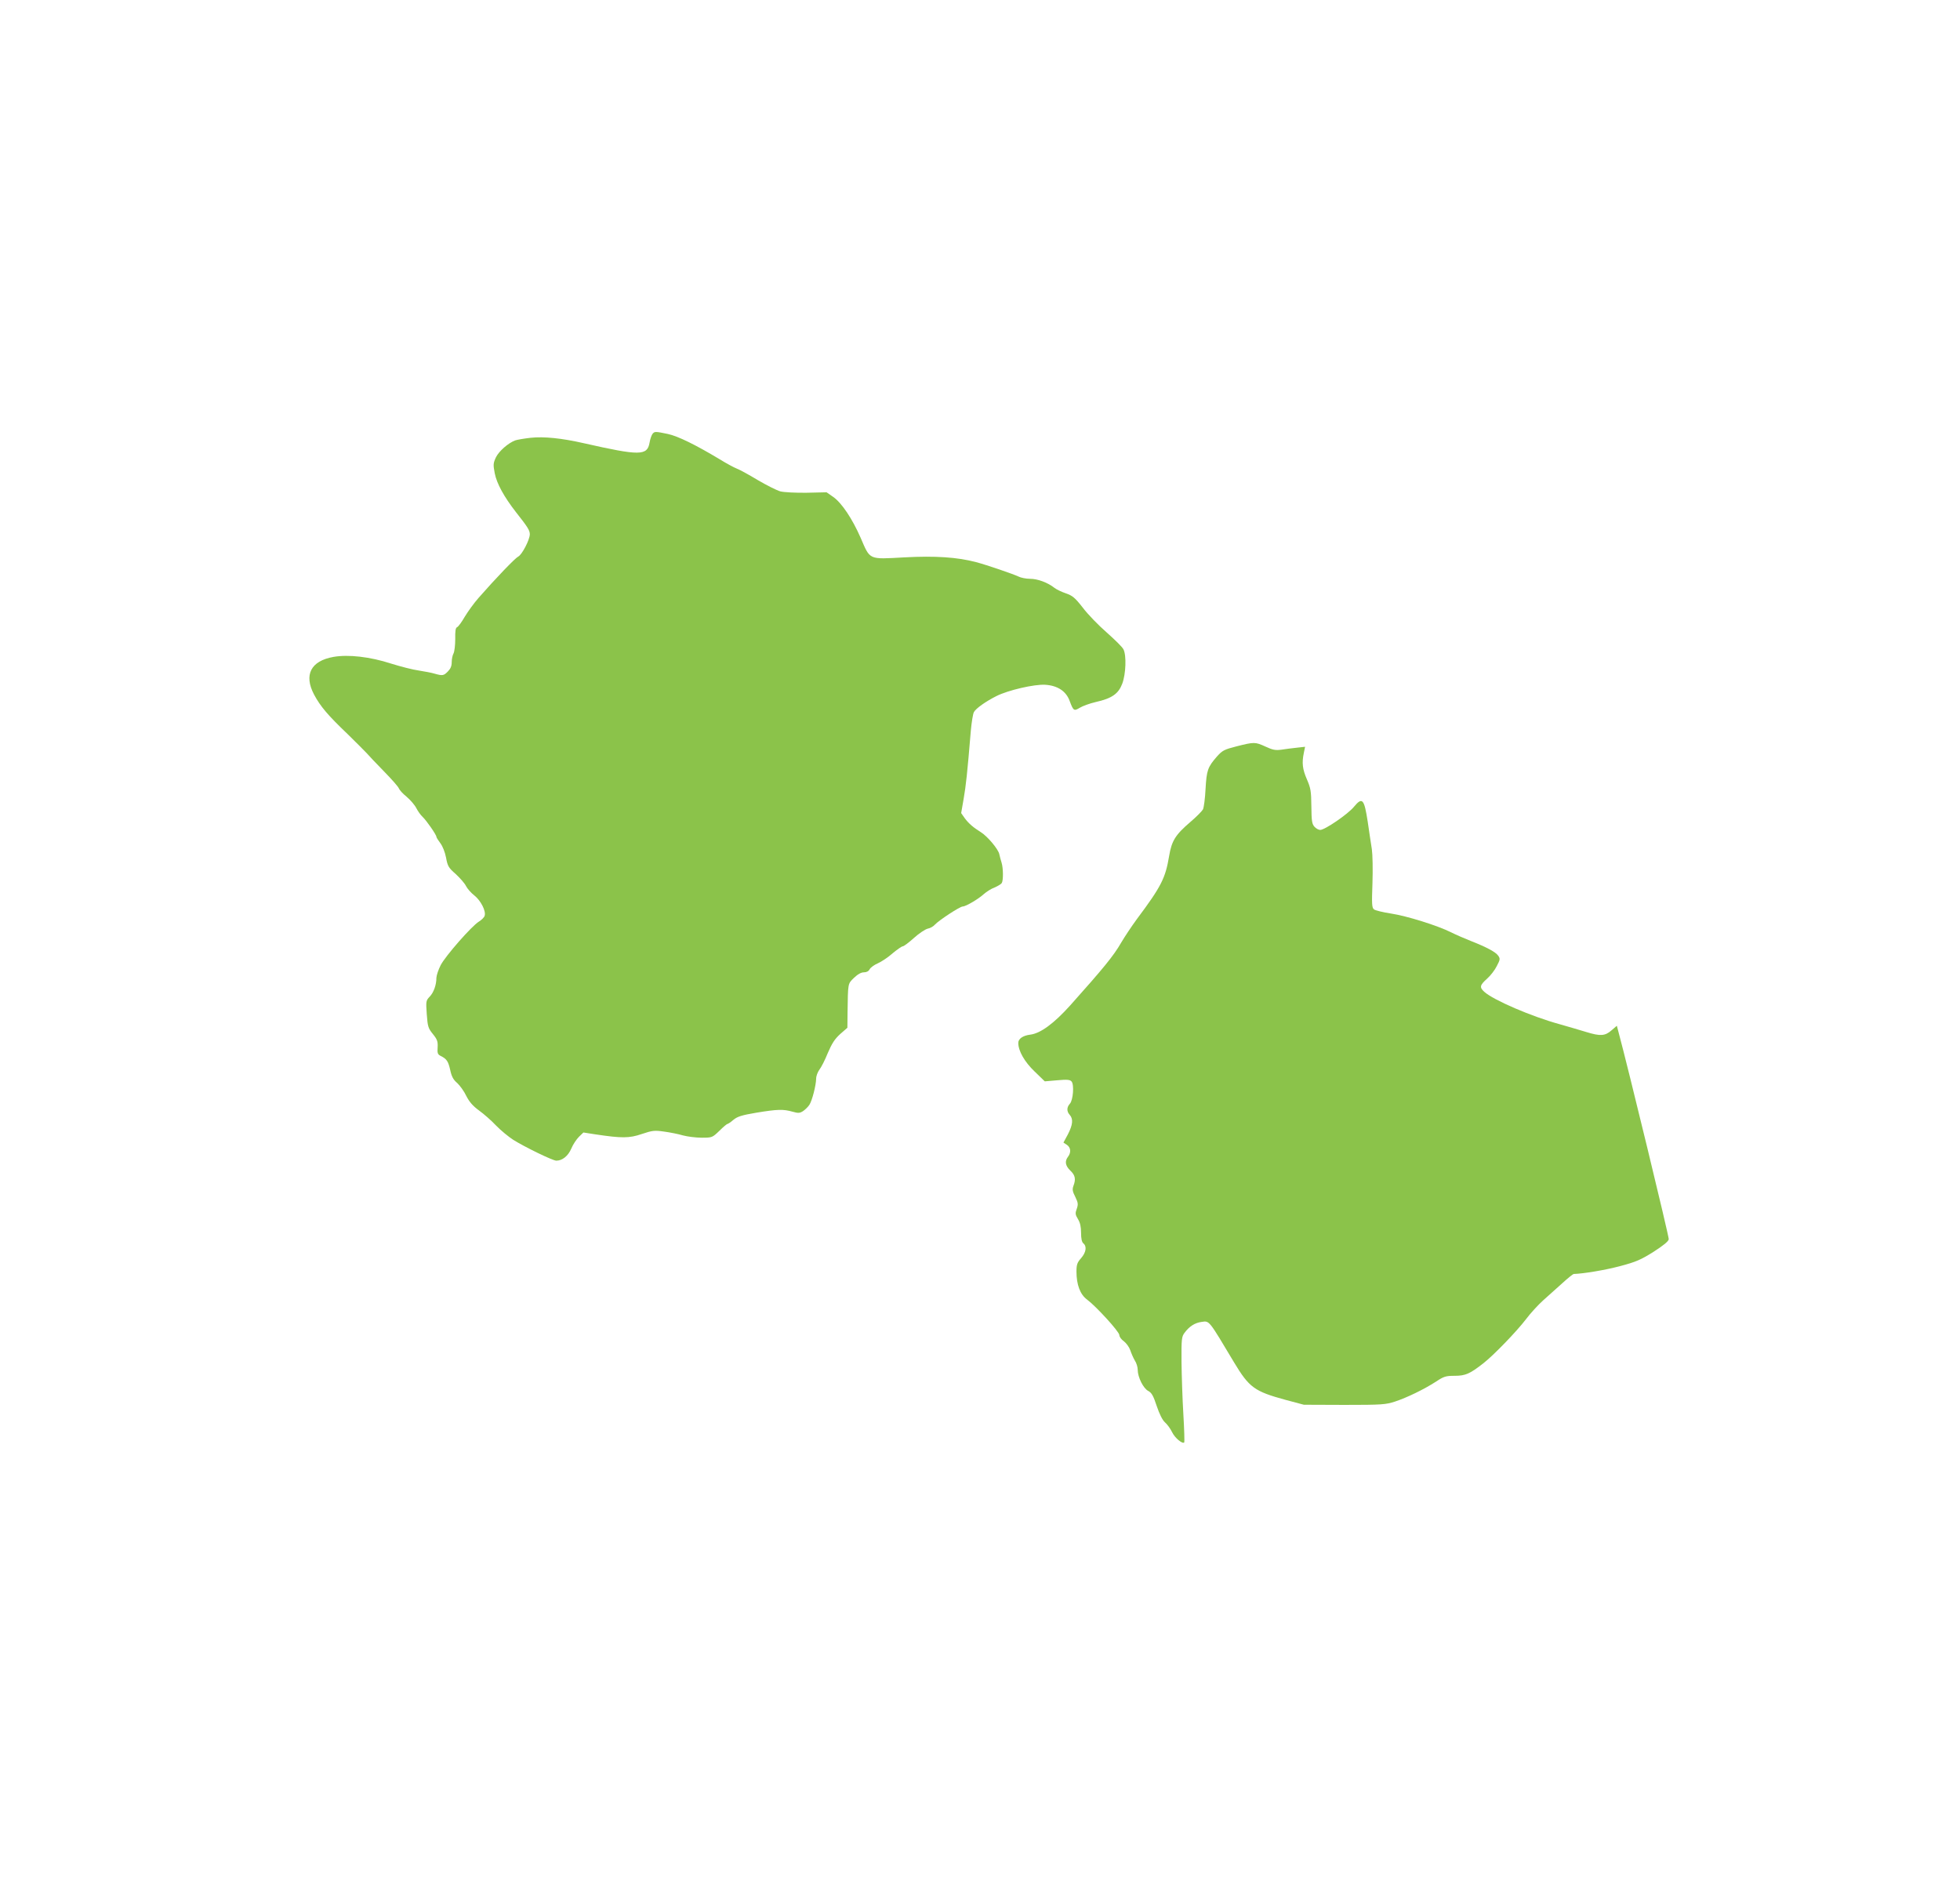
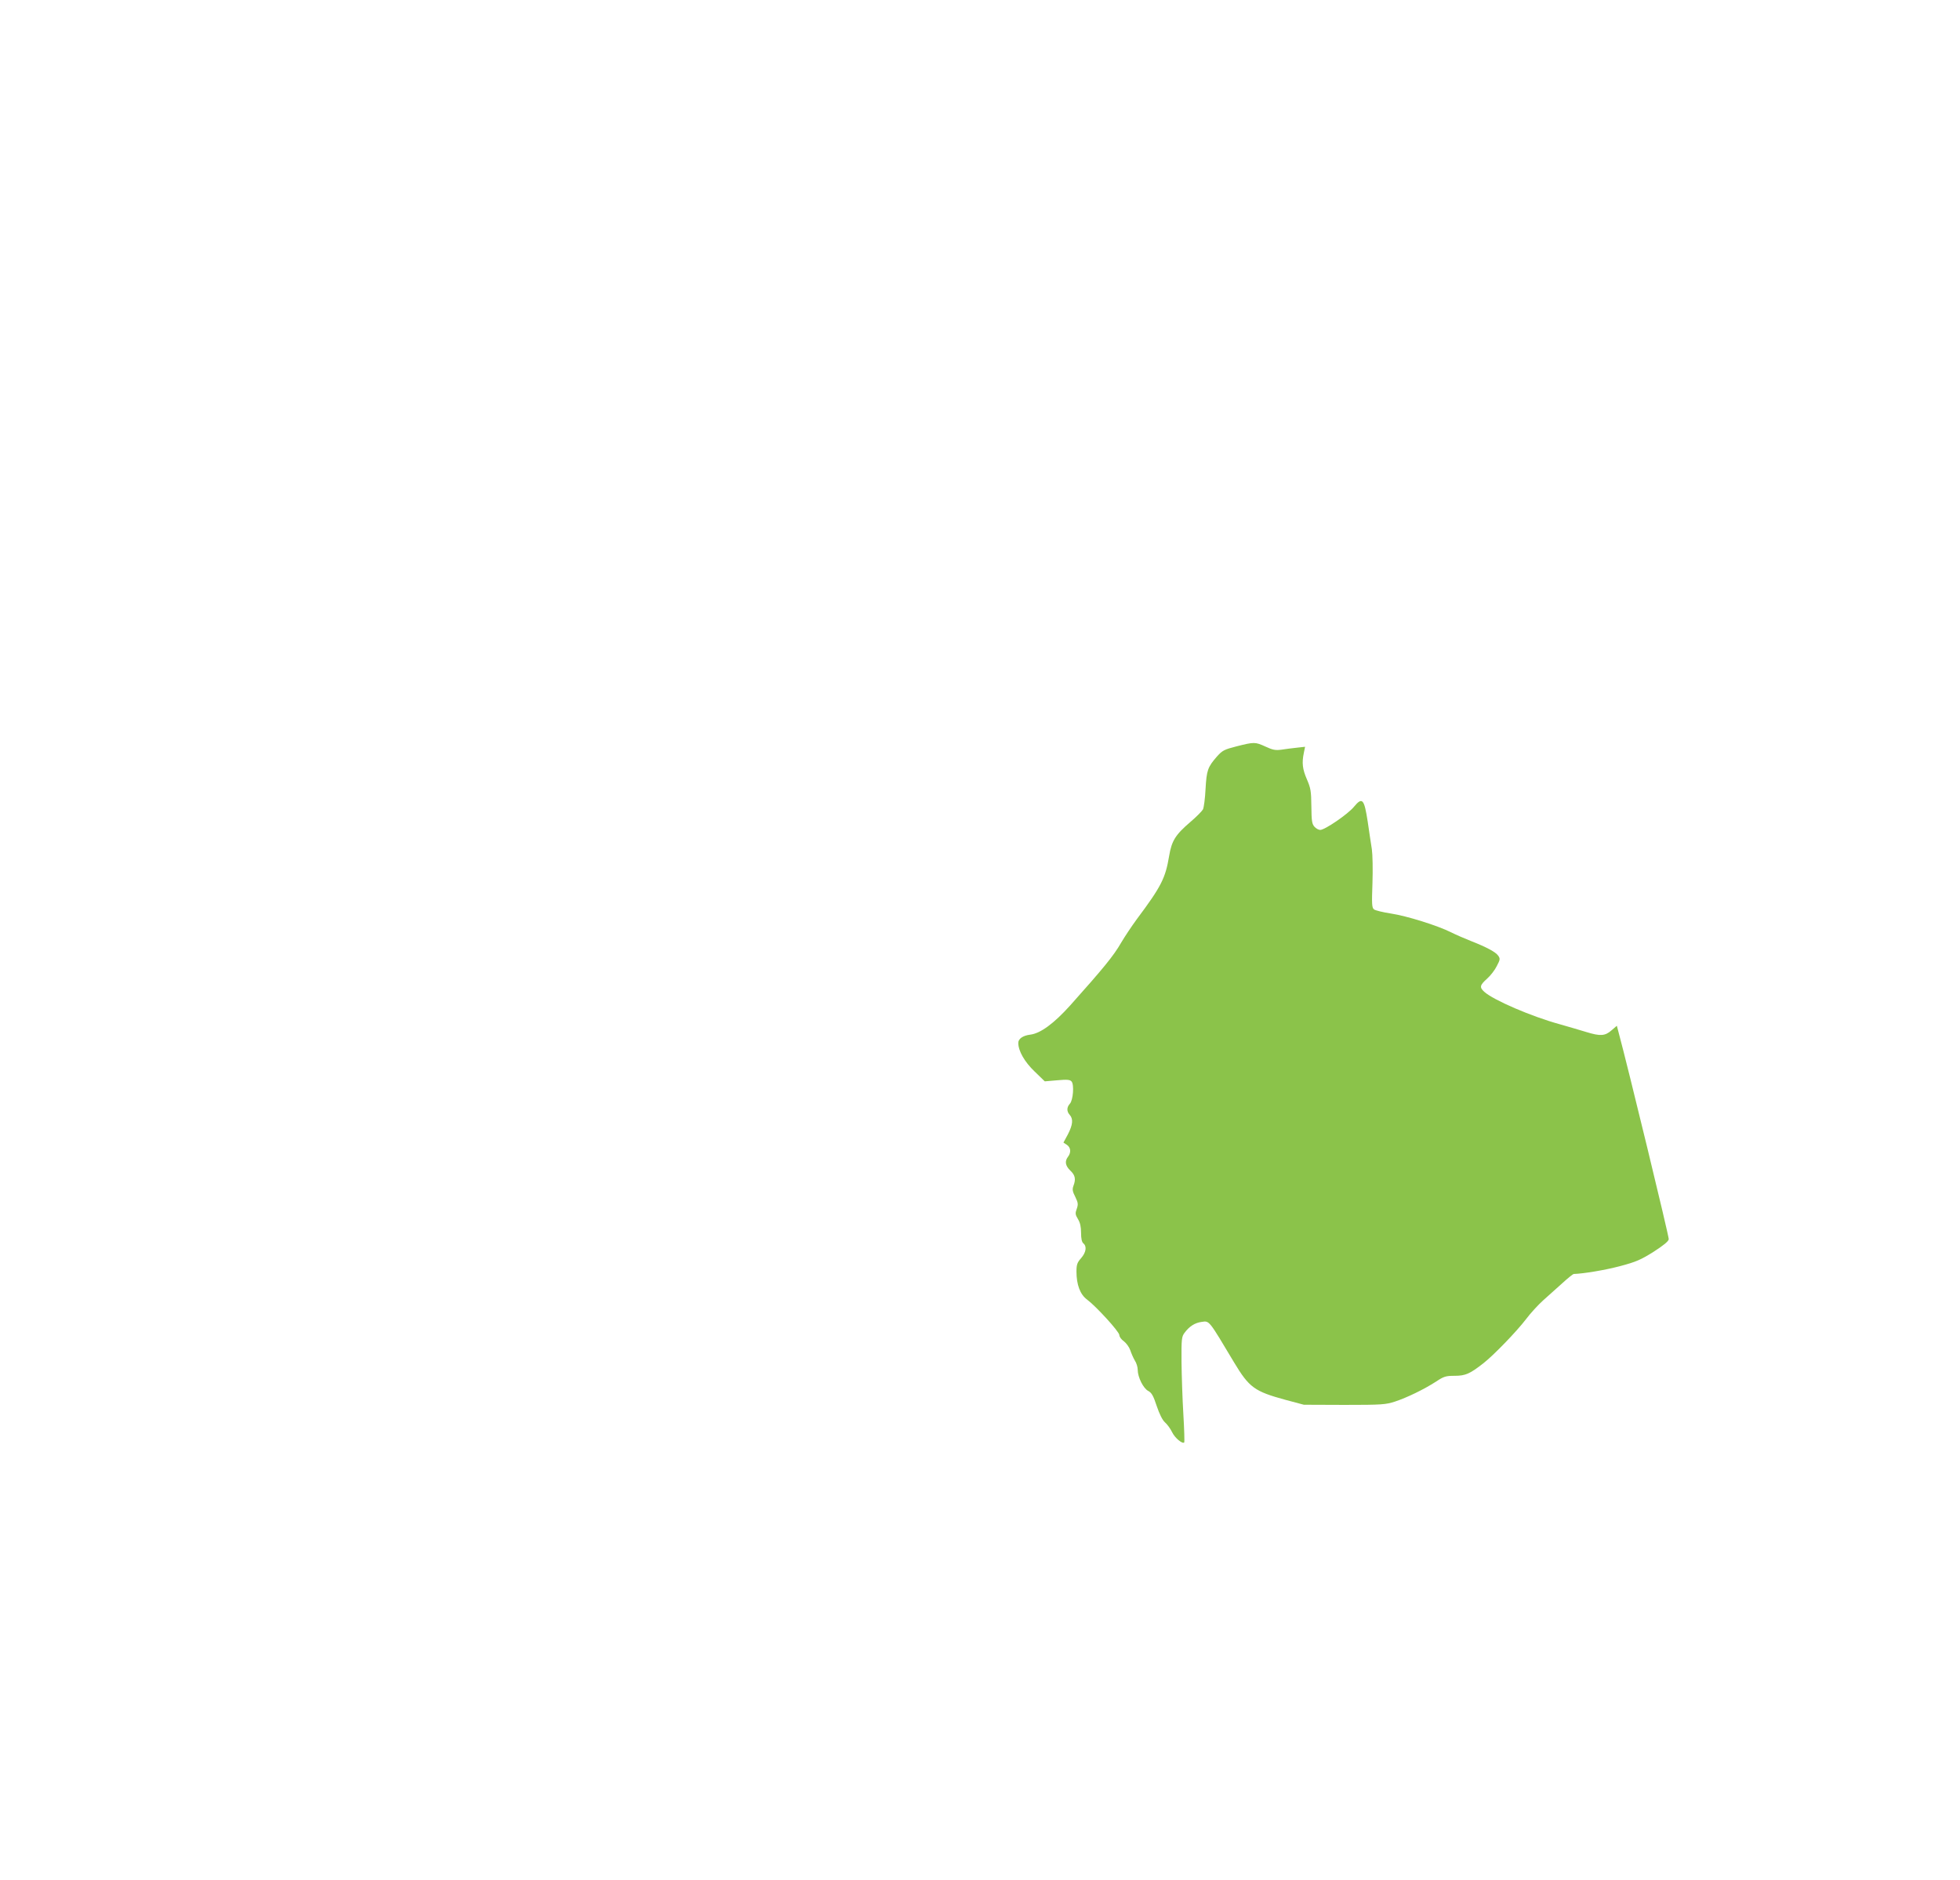
<svg xmlns="http://www.w3.org/2000/svg" version="1.0" width="1280pt" height="1228pt" viewBox="0 0 1280 1228" preserveAspectRatio="xMidYMid meet">
  <g transform="translate(0,1228) scale(0.1,-0.1)" fill="#8bc34a" stroke="none">
-     <path d="M4261 9446 c-6 -8 -15 -33 -19 -57 -15 -86 -64 -86 -427 -4 -149 34 -264 45 -349 36 -45 -5 -90 -13 -101 -17 -46 -17 -106 -70 -126 -110 -18 -39 -19 -48 -8 -105 13 -67 61 -154 138 -253 79 -100 91 -120 91 -146 -1 -36 -51 -133 -76 -145 -20 -10 -146 -141 -259 -270 -29 -33 -69 -88 -90 -123 -20 -35 -43 -66 -50 -68 -10 -4 -13 -26 -12 -77 0 -40 -5 -82 -11 -94 -7 -12 -12 -38 -12 -58 0 -25 -8 -43 -25 -60 -27 -28 -35 -29 -85 -15 -19 6 -66 15 -105 21 -38 5 -119 26 -180 45 -138 45 -280 61 -377 44 -148 -26 -195 -117 -127 -246 41 -77 91 -136 219 -258 57 -56 113 -112 125 -125 11 -13 61 -66 112 -118 51 -52 95 -102 98 -112 3 -9 25 -34 50 -54 25 -21 54 -55 64 -75 10 -20 29 -46 41 -57 24 -22 90 -117 90 -130 0 -5 12 -23 26 -42 15 -20 30 -58 37 -94 10 -55 16 -66 63 -107 28 -26 59 -61 67 -78 9 -18 34 -46 56 -63 41 -33 76 -101 66 -132 -3 -10 -20 -27 -38 -38 -47 -29 -218 -224 -249 -284 -15 -29 -27 -66 -28 -82 0 -48 -18 -97 -44 -124 -24 -25 -25 -30 -19 -114 6 -81 9 -92 40 -130 29 -36 33 -49 31 -87 -3 -37 1 -46 18 -55 41 -20 51 -35 64 -92 9 -43 20 -64 46 -86 18 -17 45 -54 59 -84 20 -39 42 -65 83 -95 32 -23 82 -67 112 -99 30 -31 81 -73 112 -93 75 -47 258 -136 281 -136 39 0 77 30 98 79 11 27 34 61 50 77 l29 28 77 -12 c174 -26 222 -26 304 2 69 23 83 25 145 16 38 -5 94 -16 124 -25 30 -8 85 -15 123 -15 68 0 69 1 115 45 25 25 49 45 53 45 4 0 22 12 39 27 26 21 53 30 148 46 139 23 177 24 237 7 39 -11 48 -10 70 4 13 9 32 27 41 41 18 28 43 126 44 171 0 17 10 43 21 58 12 15 37 64 55 109 27 63 45 91 81 124 l47 41 1 99 c3 195 1 187 42 227 25 24 47 36 65 36 17 0 31 7 38 21 6 11 30 28 53 38 23 10 67 39 96 65 30 25 60 46 67 46 6 0 39 24 72 54 33 30 74 57 90 61 17 3 38 15 48 27 26 28 163 118 181 118 20 0 102 48 138 81 17 15 48 35 70 43 21 9 43 22 47 29 11 17 10 98 -1 133 -5 16 -12 41 -15 56 -7 33 -77 116 -120 143 -50 31 -80 57 -106 92 l-23 33 16 92 c15 86 24 167 47 445 5 56 14 111 20 122 12 24 79 71 147 105 77 39 248 78 318 74 82 -5 138 -42 161 -107 24 -64 28 -66 66 -43 18 11 64 28 103 37 107 24 149 54 174 120 24 64 28 185 8 224 -6 14 -56 63 -109 110 -54 47 -125 120 -157 163 -51 65 -67 78 -110 93 -27 9 -61 25 -75 36 -43 34 -109 59 -159 59 -26 0 -61 7 -76 15 -31 15 -208 76 -277 94 -121 32 -266 42 -468 31 -237 -13 -222 -19 -286 129 -54 123 -123 227 -179 266 l-43 30 -130 -3 c-72 -1 -149 3 -172 9 -22 6 -88 39 -146 73 -58 35 -120 69 -139 76 -18 7 -68 34 -110 60 -158 95 -274 152 -340 166 -82 17 -86 17 -100 0z" />
    <path d="M8076 7406 c-82 -21 -93 -27 -129 -67 -60 -69 -67 -89 -74 -211 -3 -62 -11 -122 -17 -134 -6 -11 -42 -48 -81 -81 -99 -85 -123 -123 -140 -224 -24 -144 -51 -198 -211 -412 -33 -45 -79 -114 -102 -153 -50 -87 -116 -167 -332 -409 -107 -119 -195 -184 -262 -192 -48 -6 -78 -27 -78 -54 0 -52 41 -124 106 -186 l67 -65 81 7 c66 6 84 4 94 -8 18 -21 10 -122 -11 -145 -21 -23 -22 -50 -1 -73 24 -27 20 -65 -12 -127 l-29 -54 23 -15 c25 -18 28 -49 7 -77 -23 -30 -18 -59 15 -91 32 -30 37 -56 20 -100 -8 -22 -6 -36 12 -71 19 -39 20 -49 10 -78 -11 -30 -10 -38 8 -68 14 -23 20 -50 20 -89 0 -38 5 -61 15 -69 24 -20 18 -59 -15 -97 -25 -28 -30 -42 -30 -87 0 -86 24 -150 69 -183 59 -44 211 -210 211 -232 0 -11 13 -29 29 -40 16 -12 35 -38 42 -58 7 -21 20 -51 30 -68 11 -16 19 -44 19 -61 0 -48 37 -122 69 -138 22 -12 33 -31 55 -98 18 -53 37 -92 54 -107 15 -13 36 -42 47 -65 18 -37 67 -78 79 -66 2 3 0 86 -6 185 -6 99 -11 253 -12 342 -1 149 1 164 20 189 31 42 67 65 111 71 52 7 44 17 212 -264 99 -165 134 -190 336 -245 l120 -32 265 -1 c246 0 270 2 331 22 78 26 186 78 267 130 51 34 64 38 122 38 70 0 100 13 190 84 66 52 215 206 276 286 29 39 79 93 111 122 32 28 88 79 125 112 37 34 71 61 75 61 64 2 204 25 302 51 106 28 137 42 220 94 65 42 97 68 99 82 2 17 -265 1119 -329 1356 l-10 38 -35 -30 c-42 -37 -73 -39 -164 -11 -36 11 -114 34 -174 51 -183 50 -434 158 -493 212 -32 29 -29 43 18 85 23 20 52 58 64 83 22 42 23 48 9 68 -17 24 -75 55 -179 96 -38 15 -96 40 -128 56 -90 45 -289 107 -393 123 -52 8 -102 20 -111 27 -14 12 -15 34 -10 172 3 88 1 187 -4 221 -5 33 -18 115 -27 180 -23 149 -35 163 -90 97 -39 -48 -190 -151 -220 -151 -11 0 -27 9 -38 21 -16 18 -19 38 -20 133 -1 99 -4 118 -29 176 -29 67 -34 107 -20 174 l8 39 -54 -6 c-30 -3 -75 -9 -101 -13 -38 -5 -56 -2 -103 20 -68 31 -74 31 -189 2z" />
  </g>
</svg>